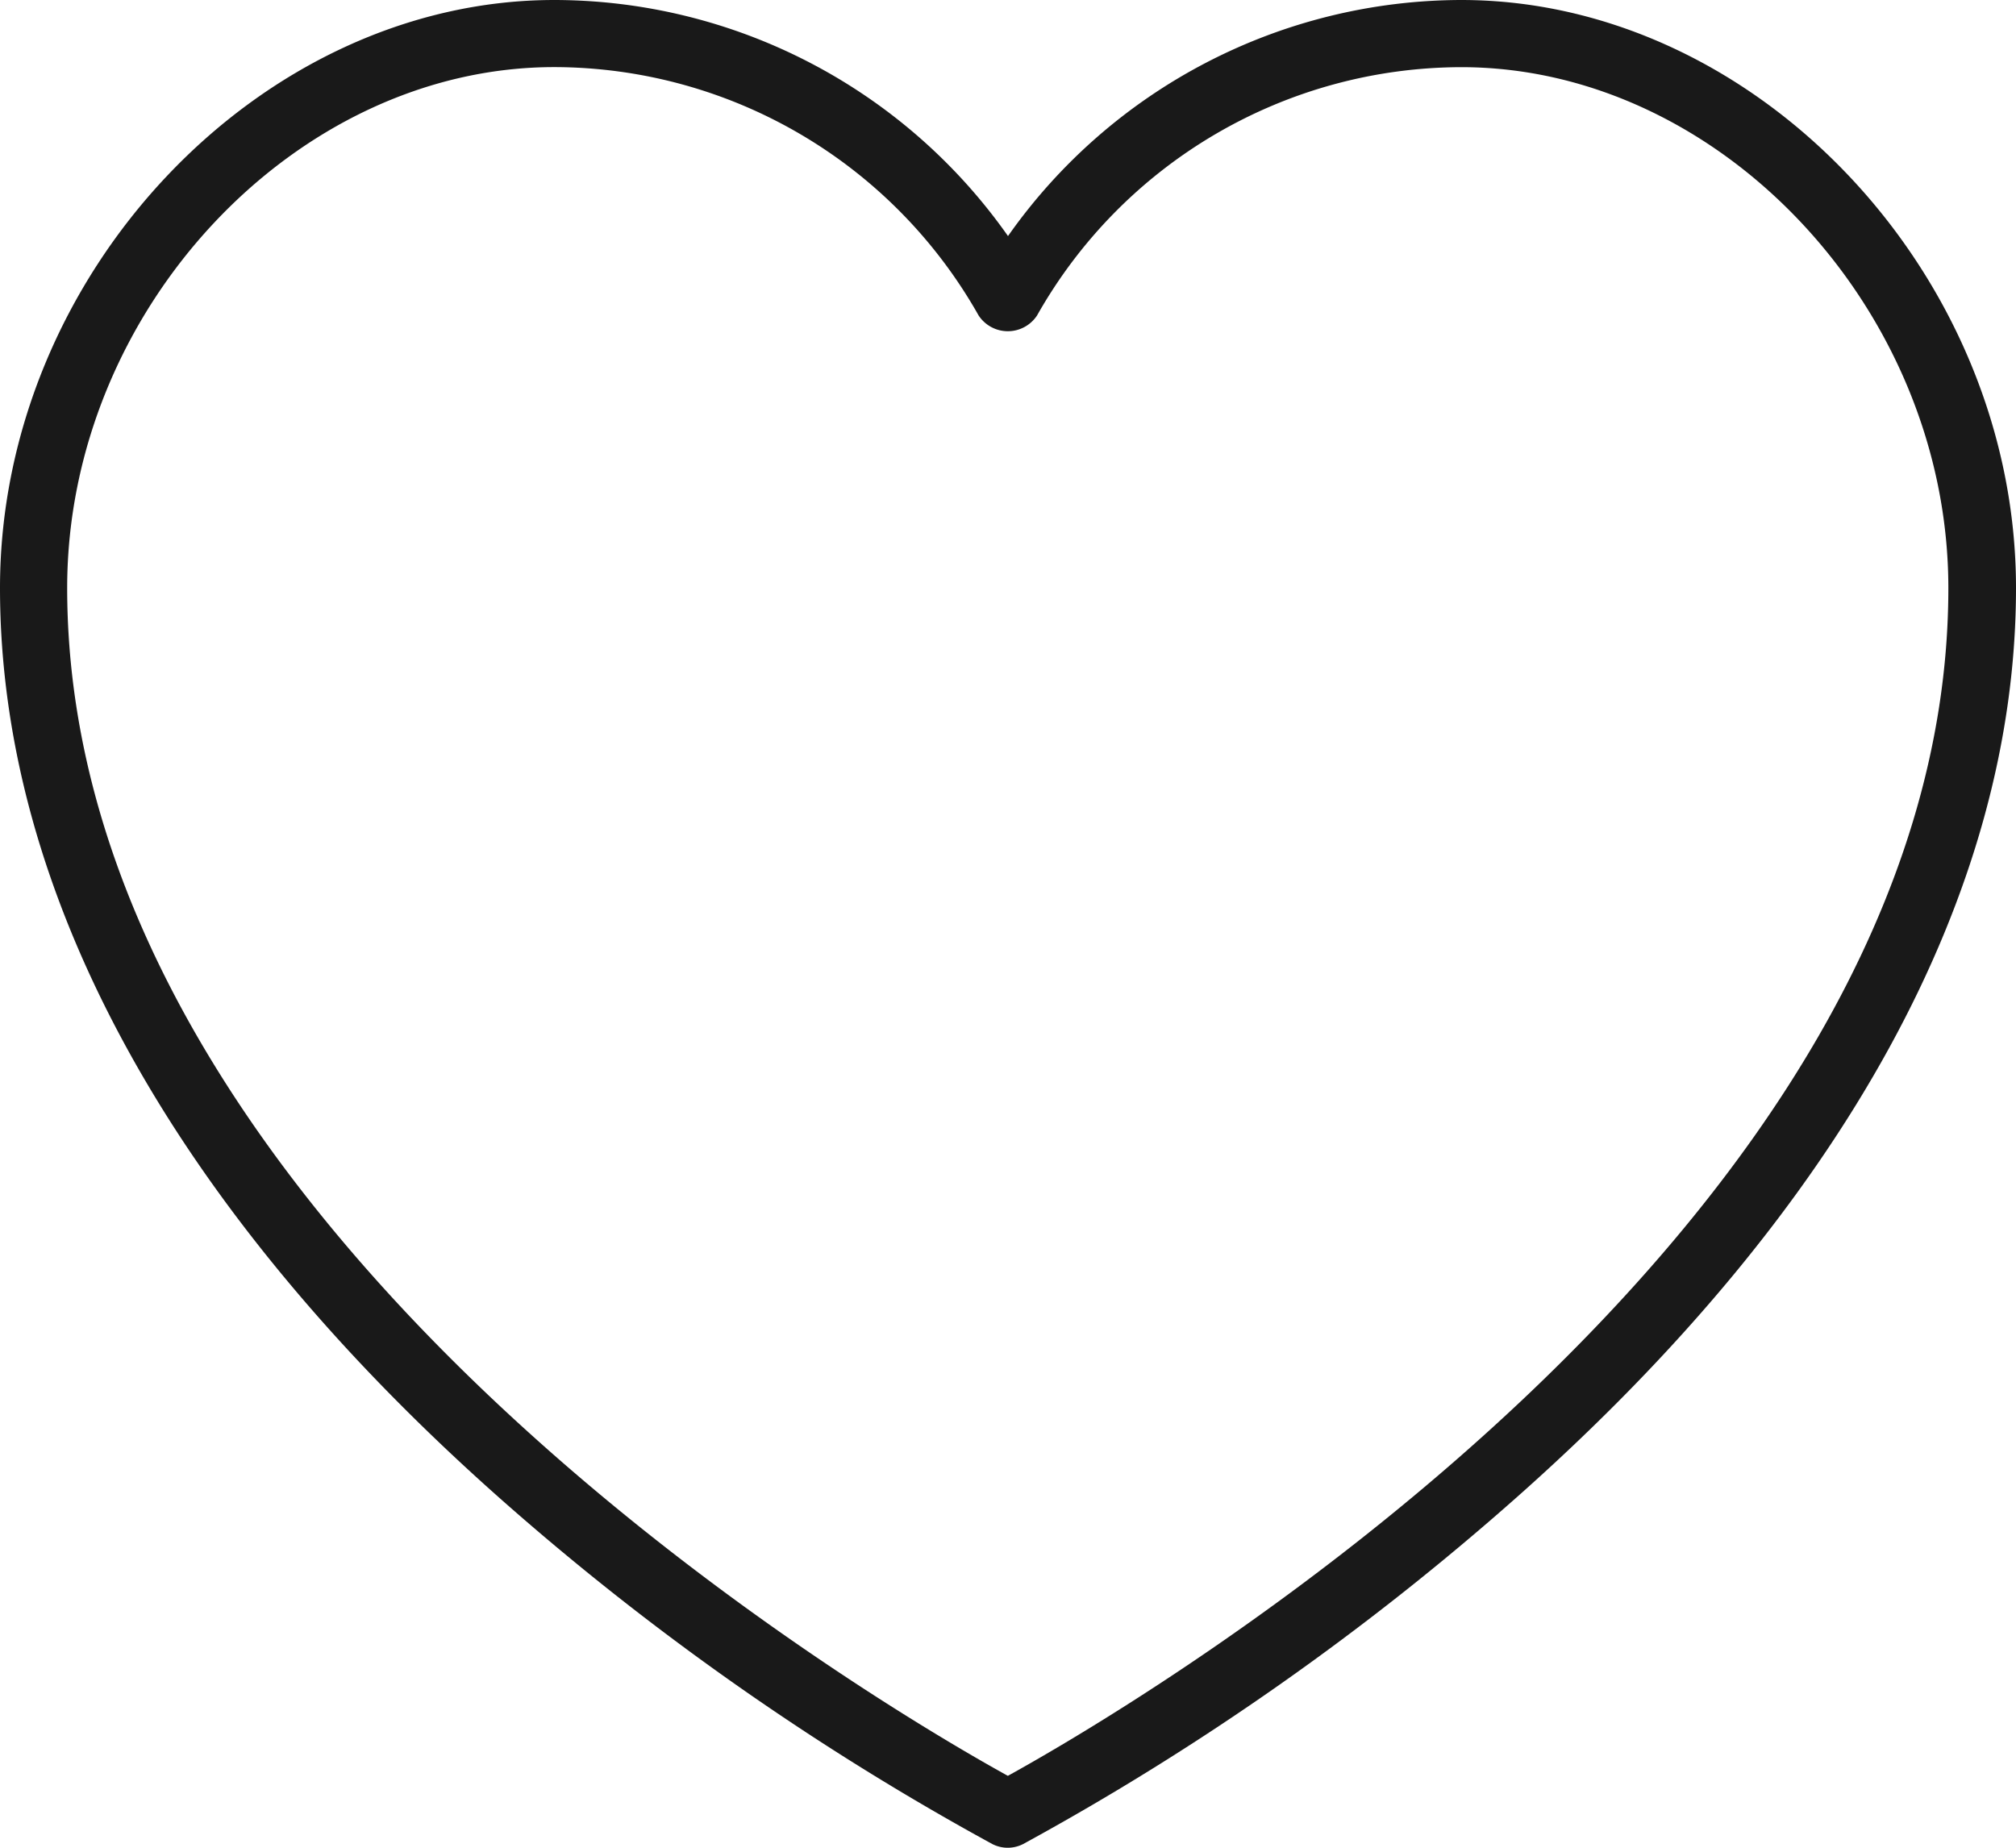
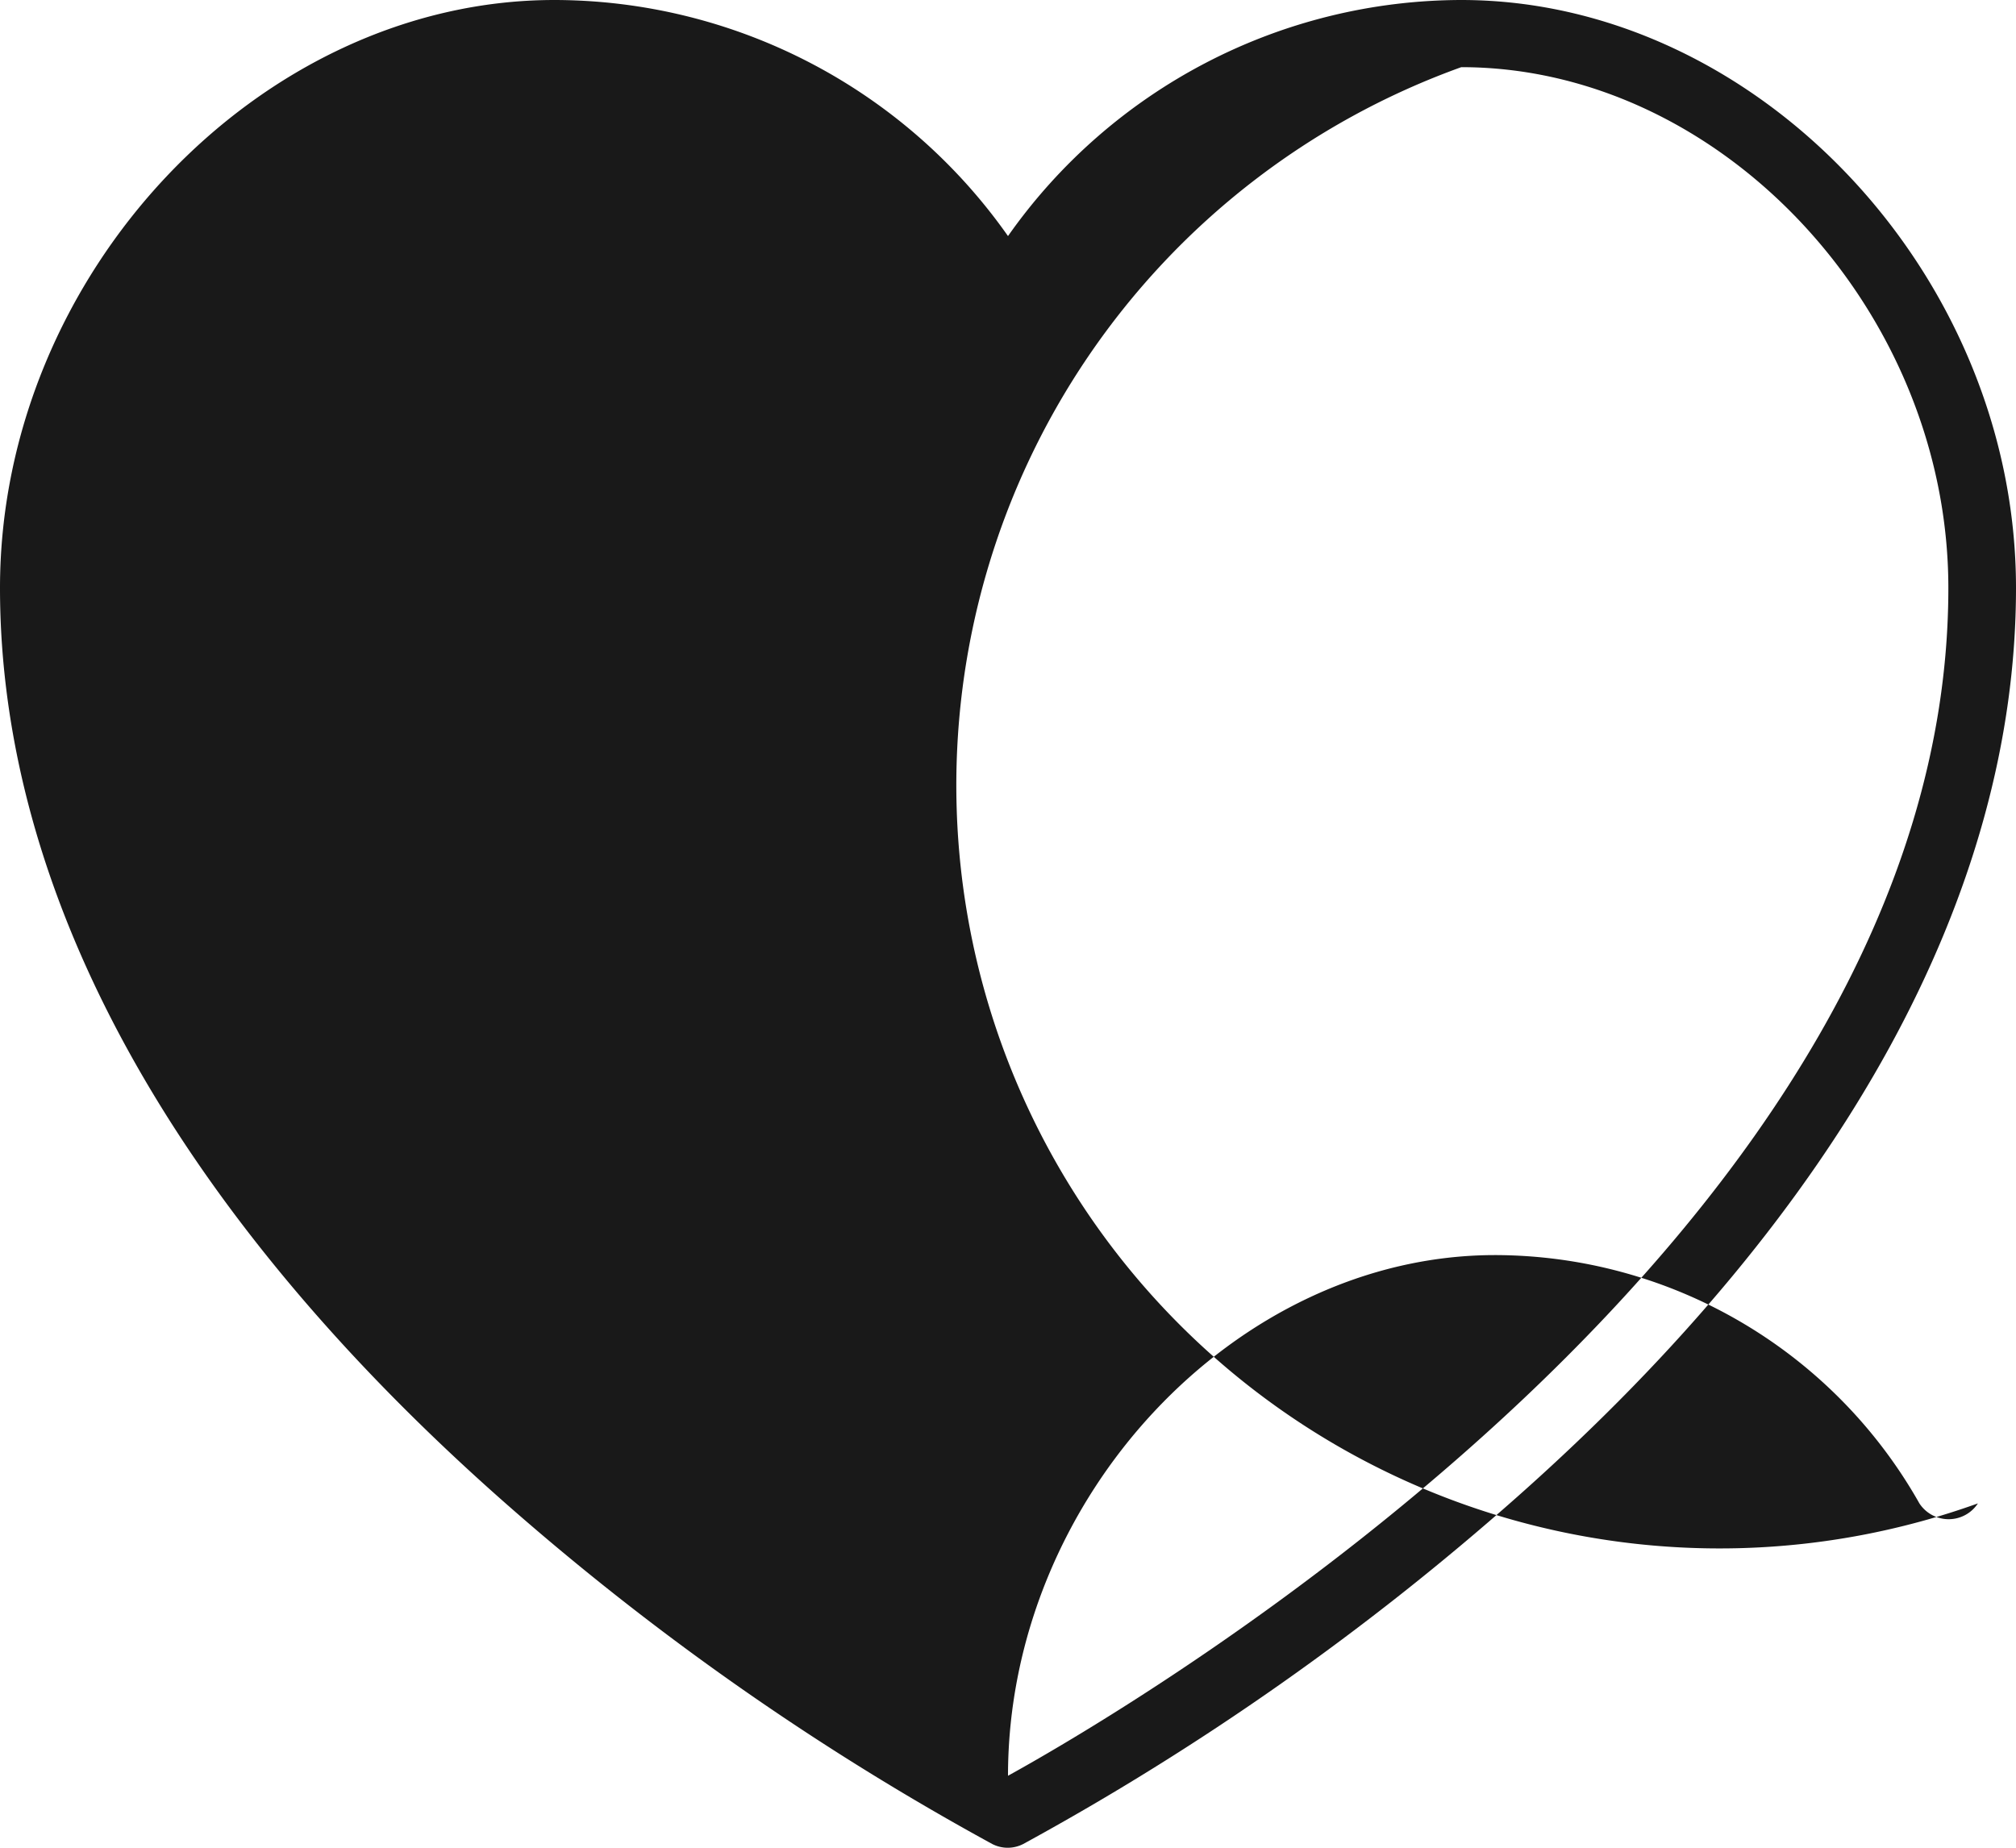
<svg xmlns="http://www.w3.org/2000/svg" width="29.8" height="27.316" viewBox="0 0 29.8 27.316">
-   <path id="heart" d="M21.6,0a8.21,8.21,0,0,0-6.7,3.49A8.21,8.21,0,0,0,8.195,0C3.829,0,0,4.062,0,8.692c0,4.512,2.548,9.159,7.368,13.44a39.64,39.64,0,0,0,7.3,5.13.5.5,0,0,0,.456,0,39.644,39.644,0,0,0,7.3-5.13C27.252,17.851,29.8,13.2,29.8,8.692,29.8,4.062,25.97,0,21.6,0ZM14.9,26.255C13.076,25.248.993,18.215.993,8.692c0-4.1,3.365-7.7,7.2-7.7a7.216,7.216,0,0,1,6.272,3.671.517.517,0,0,0,.865,0A7.216,7.216,0,0,1,21.6.993c3.837,0,7.2,3.6,7.2,7.7,0,9.524-12.082,16.557-13.906,17.563Zm0,0" transform="translate(0 0)" fill="#191919" />
+   <path id="heart" d="M21.6,0a8.21,8.21,0,0,0-6.7,3.49A8.21,8.21,0,0,0,8.195,0C3.829,0,0,4.062,0,8.692c0,4.512,2.548,9.159,7.368,13.44a39.64,39.64,0,0,0,7.3,5.13.5.5,0,0,0,.456,0,39.644,39.644,0,0,0,7.3-5.13C27.252,17.851,29.8,13.2,29.8,8.692,29.8,4.062,25.97,0,21.6,0ZM14.9,26.255c0-4.1,3.365-7.7,7.2-7.7a7.216,7.216,0,0,1,6.272,3.671.517.517,0,0,0,.865,0A7.216,7.216,0,0,1,21.6.993c3.837,0,7.2,3.6,7.2,7.7,0,9.524-12.082,16.557-13.906,17.563Zm0,0" transform="translate(0 0)" fill="#191919" />
</svg>